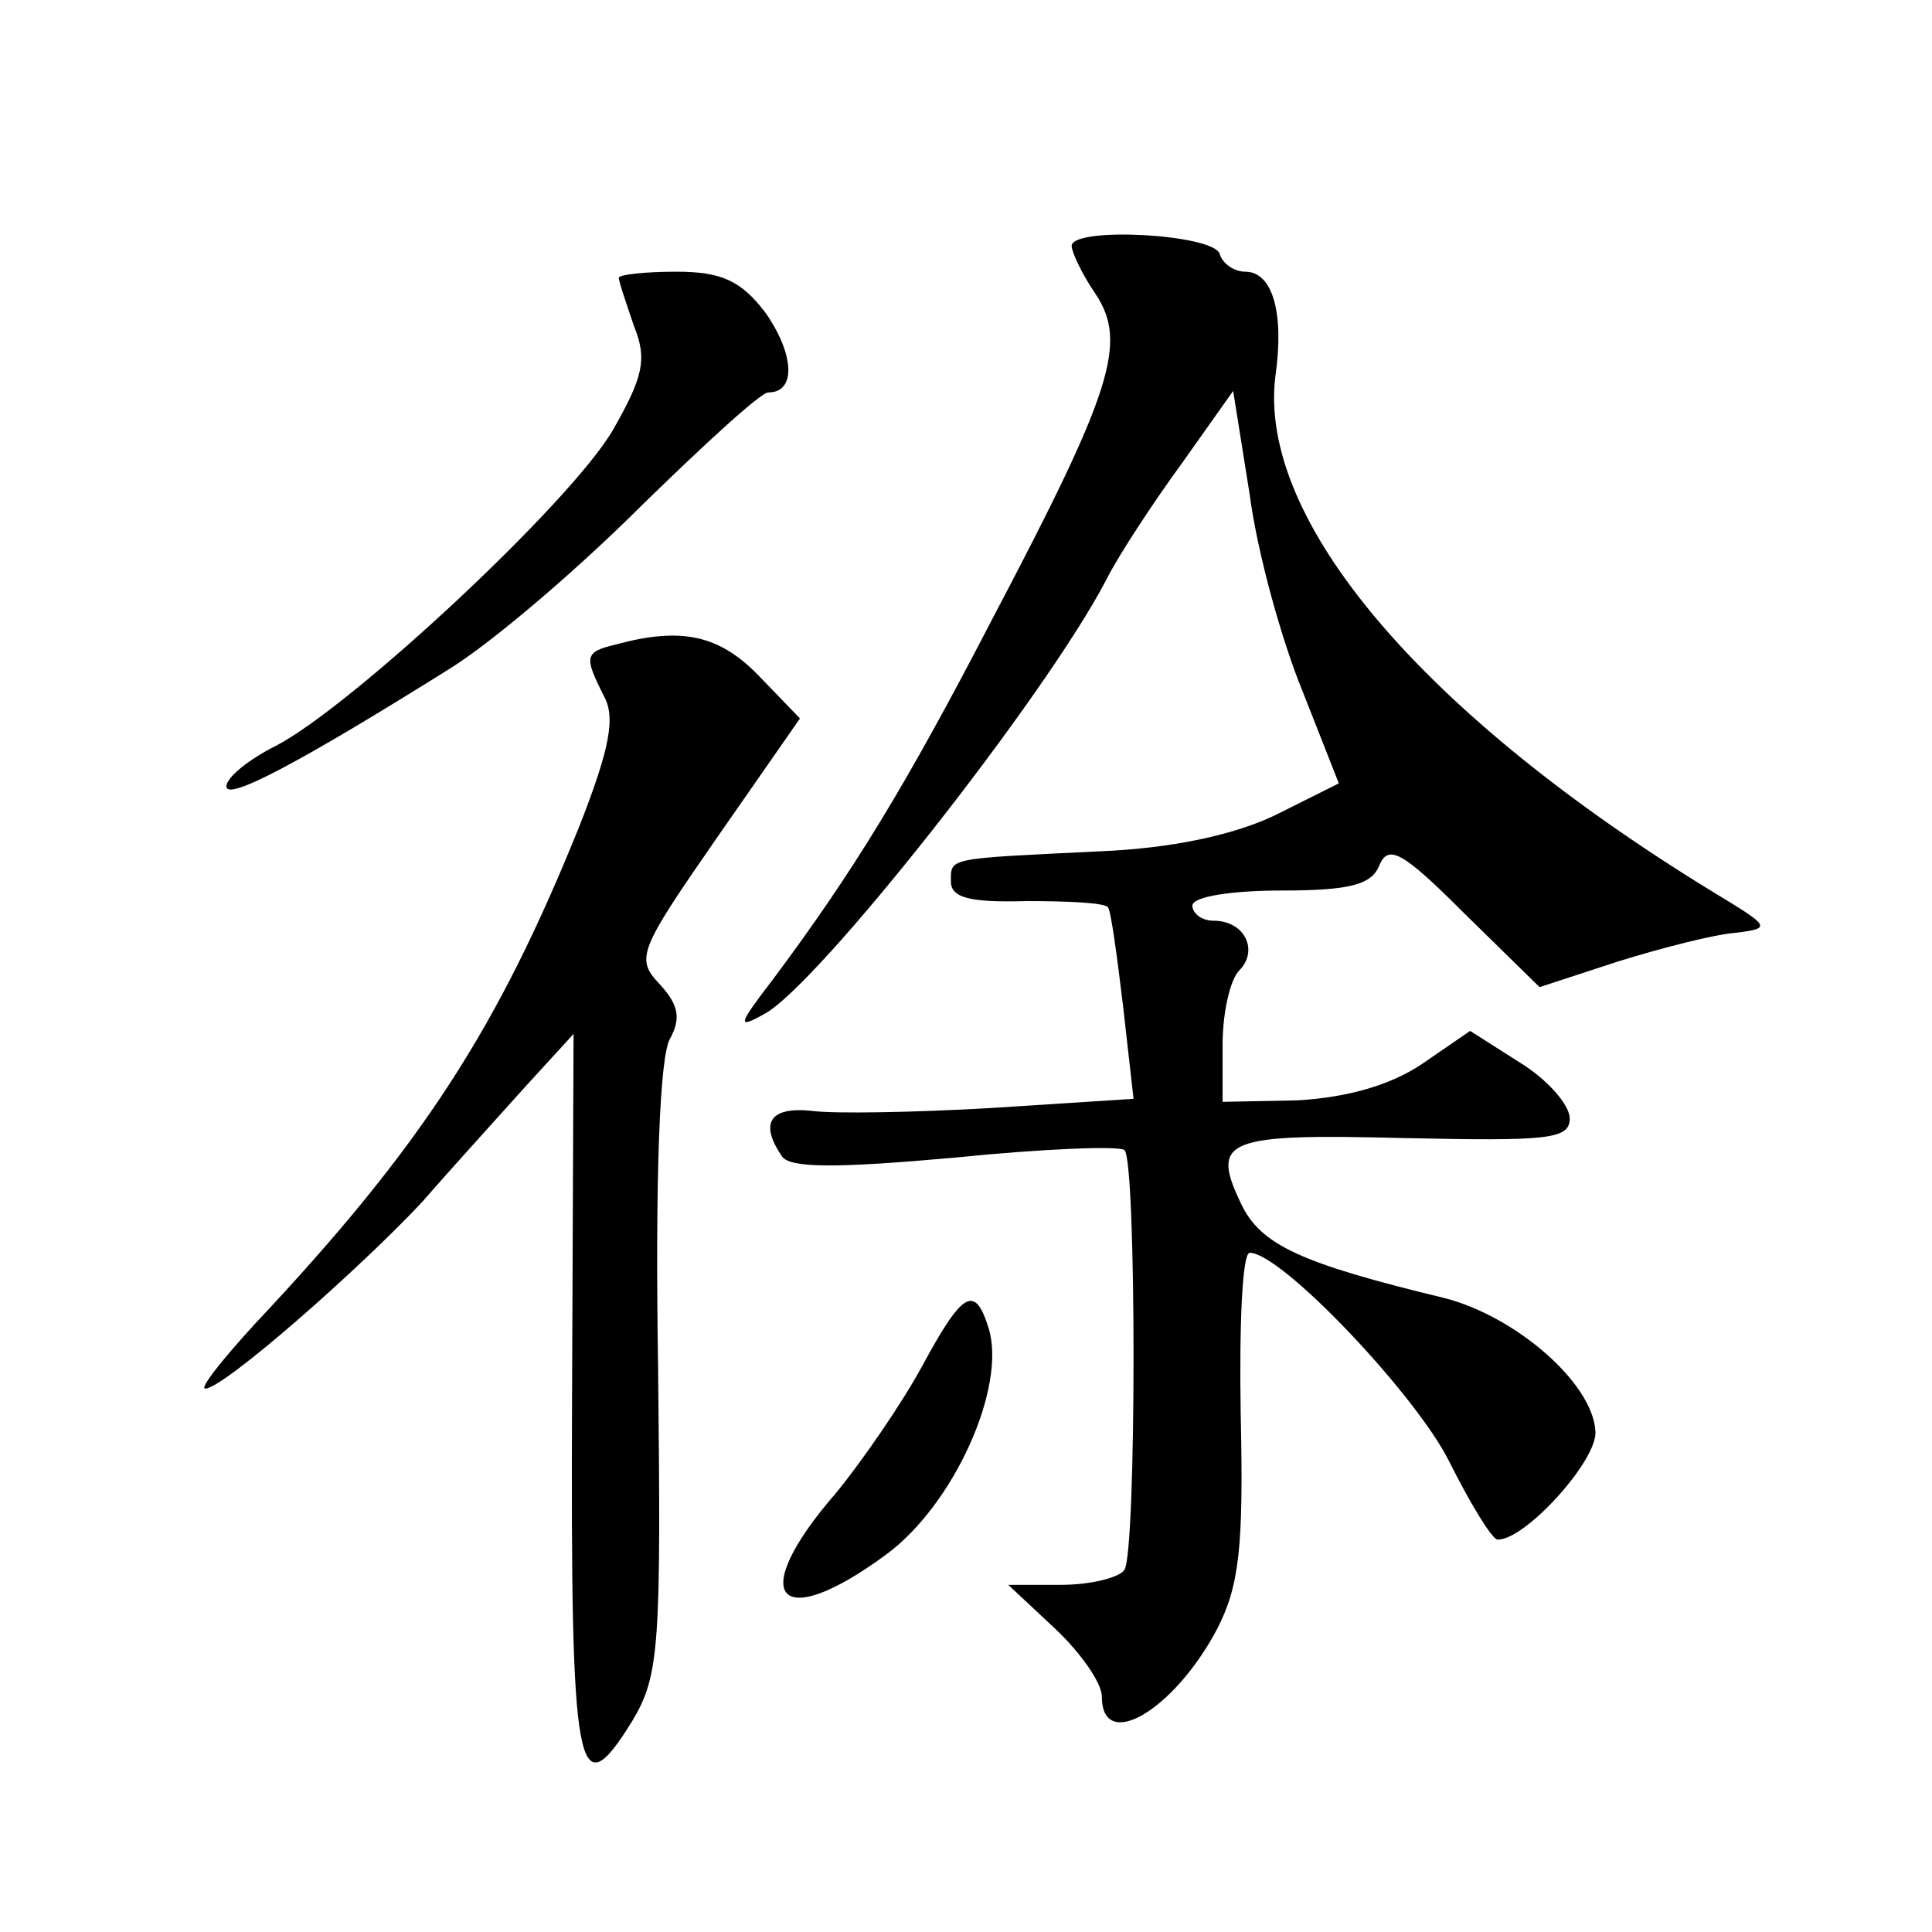
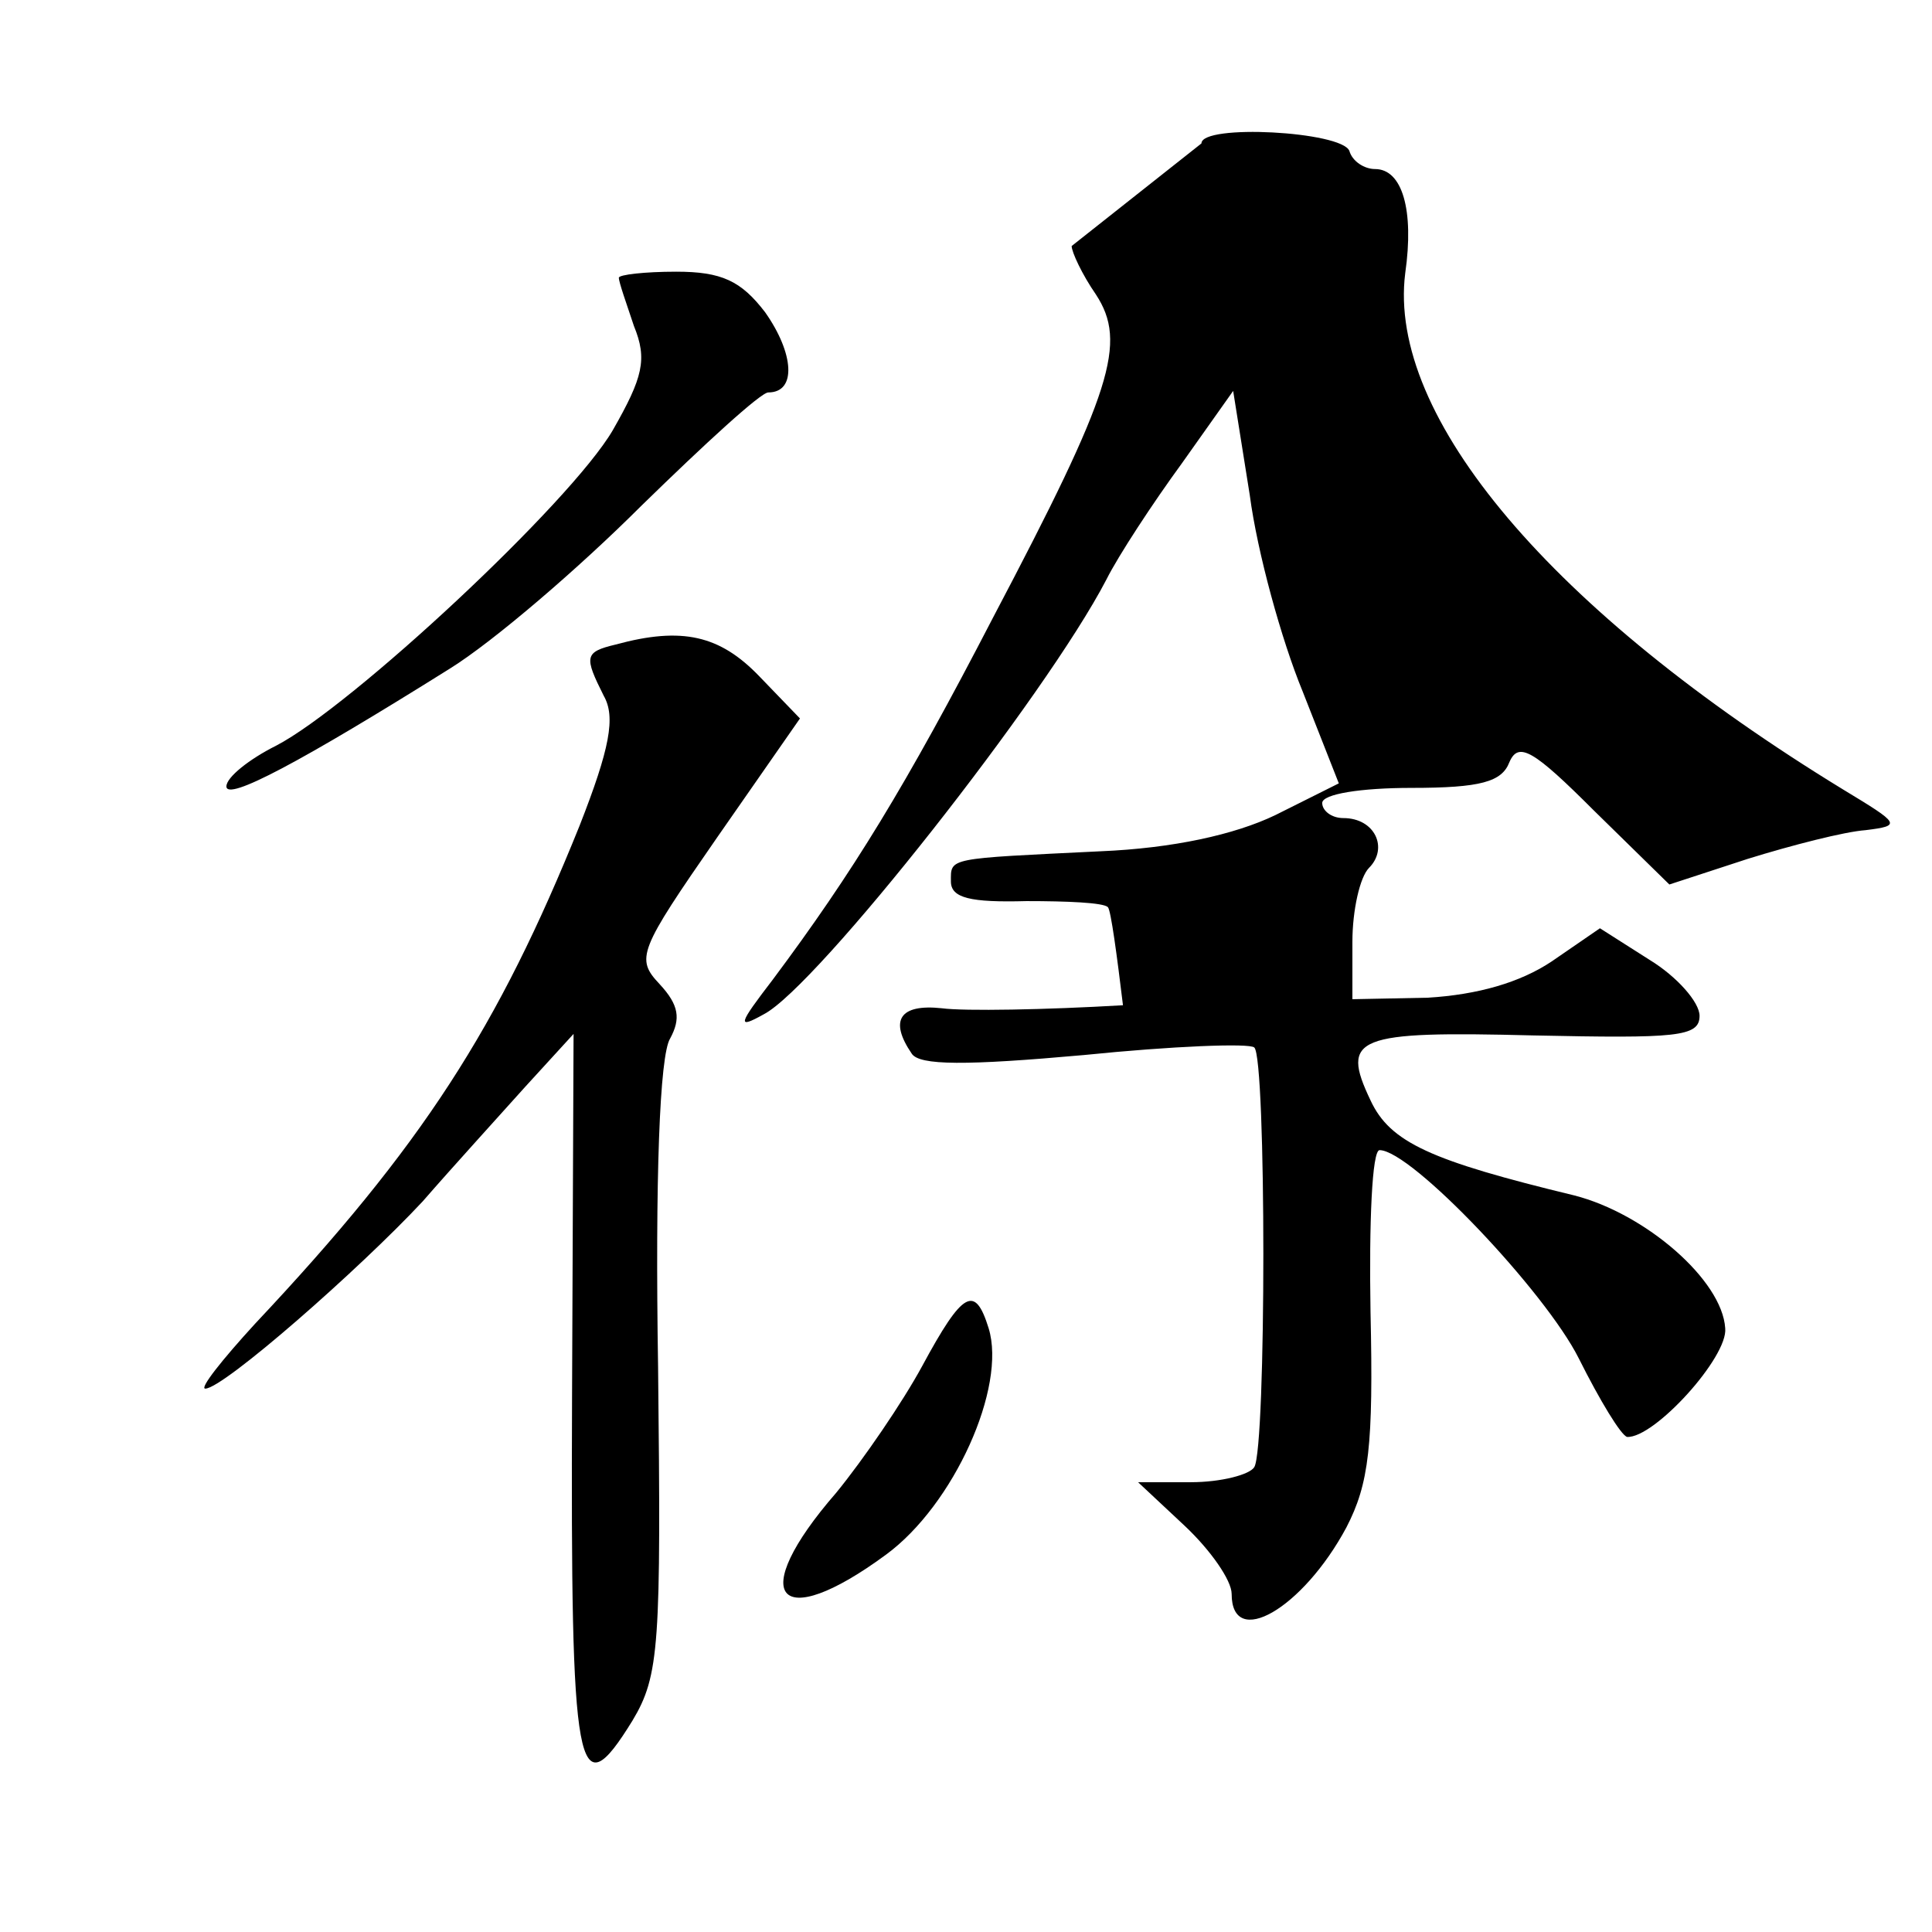
<svg xmlns="http://www.w3.org/2000/svg" version="1.0" width="128pt" height="128pt" viewBox="0 0 128 128" preserveAspectRatio="xMidYMid meet">
  <g transform="translate(0,128) scale(0.1,-0.1)" fill="#0" stroke="none">
-     <path d="M710 1117 c0 -4 7 -19 16 -32 21 -32 11 -64 -68 -214 -58 -112 -93 -169 -146 -240 -23 -30 -24 -33 -6 -23 35 18 187 211 227 288 8 16 31 51 50 77 l34 48 11 -69 c5 -38 21 -96 35 -130 l24 -61 -42 -21 c-27 -13 -68 -22 -116 -24 -102 -5 -99 -4 -99 -20 0 -11 13 -14 50 -13 27 0 51 -1 54 -4 2 -2 6 -32 10 -65 l7 -62 -93 -6 c-51 -3 -105 -4 -120 -2 -28 3 -35 -8 -20 -30 5 -8 36 -8 114 -1 59 6 110 8 113 5 8 -7 8 -265 0 -278 -3 -5 -22 -10 -42 -10 l-35 0 31 -29 c17 -16 31 -36 31 -45 0 -37 47 -10 76 44 15 29 18 54 16 143 -1 59 1 107 6 107 21 0 110 -94 132 -138 14 -28 28 -51 32 -52 18 -1 67 53 65 72 -2 32 -53 76 -100 88 -95 23 -122 35 -135 63 -20 42 -10 46 108 43 95 -2 110 -1 110 13 0 9 -15 26 -33 37 l-33 21 -32 -22 c-21 -14 -49 -22 -82 -24 l-50 -1 0 38 c0 21 5 43 11 49 13 13 4 33 -17 33 -8 0 -14 5 -14 10 0 6 26 10 59 10 46 0 60 4 65 17 6 14 16 8 56 -32 l50 -49 52 17 c29 9 64 18 78 19 24 3 23 4 -15 27 -193 118 -302 247 -290 342 6 42 -2 69 -20 69 -7 0 -15 5 -17 12 -5 13 -98 18 -98 5z M410 1096 c0 -3 5 -17 10 -32 9 -22 6 -34 -14 -69 -28 -48 -173 -183 -223 -209 -18 -9 -33 -21 -33 -27 0 -10 49 16 148 78 29 18 86 67 127 108 42 41 79 75 84 75 19 0 17 26 -2 53 -16 21 -29 27 -59 27 -21 0 -38 -2 -38 -4z M408 853 c-21 -5 -21 -8 -8 -34 8 -14 4 -35 -16 -86 -54 -134 -104 -212 -215 -330 -22 -24 -37 -43 -33 -43 12 0 102 79 144 124 20 23 51 57 68 76 l32 35 -1 -240 c-1 -252 3 -275 40 -215 18 30 19 50 17 234 -2 125 1 207 8 218 7 13 6 22 -7 36 -16 17 -14 22 38 97 l55 79 -27 28 c-26 27 -51 33 -95 21z M611 375 c-13 -24 -39 -62 -57 -84 -60 -69 -39 -94 33 -41 45 33 80 111 68 150 -9 29 -17 25 -44 -25z" />
+     <path d="M710 1117 c0 -4 7 -19 16 -32 21 -32 11 -64 -68 -214 -58 -112 -93 -169 -146 -240 -23 -30 -24 -33 -6 -23 35 18 187 211 227 288 8 16 31 51 50 77 l34 48 11 -69 c5 -38 21 -96 35 -130 l24 -61 -42 -21 c-27 -13 -68 -22 -116 -24 -102 -5 -99 -4 -99 -20 0 -11 13 -14 50 -13 27 0 51 -1 54 -4 2 -2 6 -32 10 -65 c-51 -3 -105 -4 -120 -2 -28 3 -35 -8 -20 -30 5 -8 36 -8 114 -1 59 6 110 8 113 5 8 -7 8 -265 0 -278 -3 -5 -22 -10 -42 -10 l-35 0 31 -29 c17 -16 31 -36 31 -45 0 -37 47 -10 76 44 15 29 18 54 16 143 -1 59 1 107 6 107 21 0 110 -94 132 -138 14 -28 28 -51 32 -52 18 -1 67 53 65 72 -2 32 -53 76 -100 88 -95 23 -122 35 -135 63 -20 42 -10 46 108 43 95 -2 110 -1 110 13 0 9 -15 26 -33 37 l-33 21 -32 -22 c-21 -14 -49 -22 -82 -24 l-50 -1 0 38 c0 21 5 43 11 49 13 13 4 33 -17 33 -8 0 -14 5 -14 10 0 6 26 10 59 10 46 0 60 4 65 17 6 14 16 8 56 -32 l50 -49 52 17 c29 9 64 18 78 19 24 3 23 4 -15 27 -193 118 -302 247 -290 342 6 42 -2 69 -20 69 -7 0 -15 5 -17 12 -5 13 -98 18 -98 5z M410 1096 c0 -3 5 -17 10 -32 9 -22 6 -34 -14 -69 -28 -48 -173 -183 -223 -209 -18 -9 -33 -21 -33 -27 0 -10 49 16 148 78 29 18 86 67 127 108 42 41 79 75 84 75 19 0 17 26 -2 53 -16 21 -29 27 -59 27 -21 0 -38 -2 -38 -4z M408 853 c-21 -5 -21 -8 -8 -34 8 -14 4 -35 -16 -86 -54 -134 -104 -212 -215 -330 -22 -24 -37 -43 -33 -43 12 0 102 79 144 124 20 23 51 57 68 76 l32 35 -1 -240 c-1 -252 3 -275 40 -215 18 30 19 50 17 234 -2 125 1 207 8 218 7 13 6 22 -7 36 -16 17 -14 22 38 97 l55 79 -27 28 c-26 27 -51 33 -95 21z M611 375 c-13 -24 -39 -62 -57 -84 -60 -69 -39 -94 33 -41 45 33 80 111 68 150 -9 29 -17 25 -44 -25z" />
  </g>
</svg>